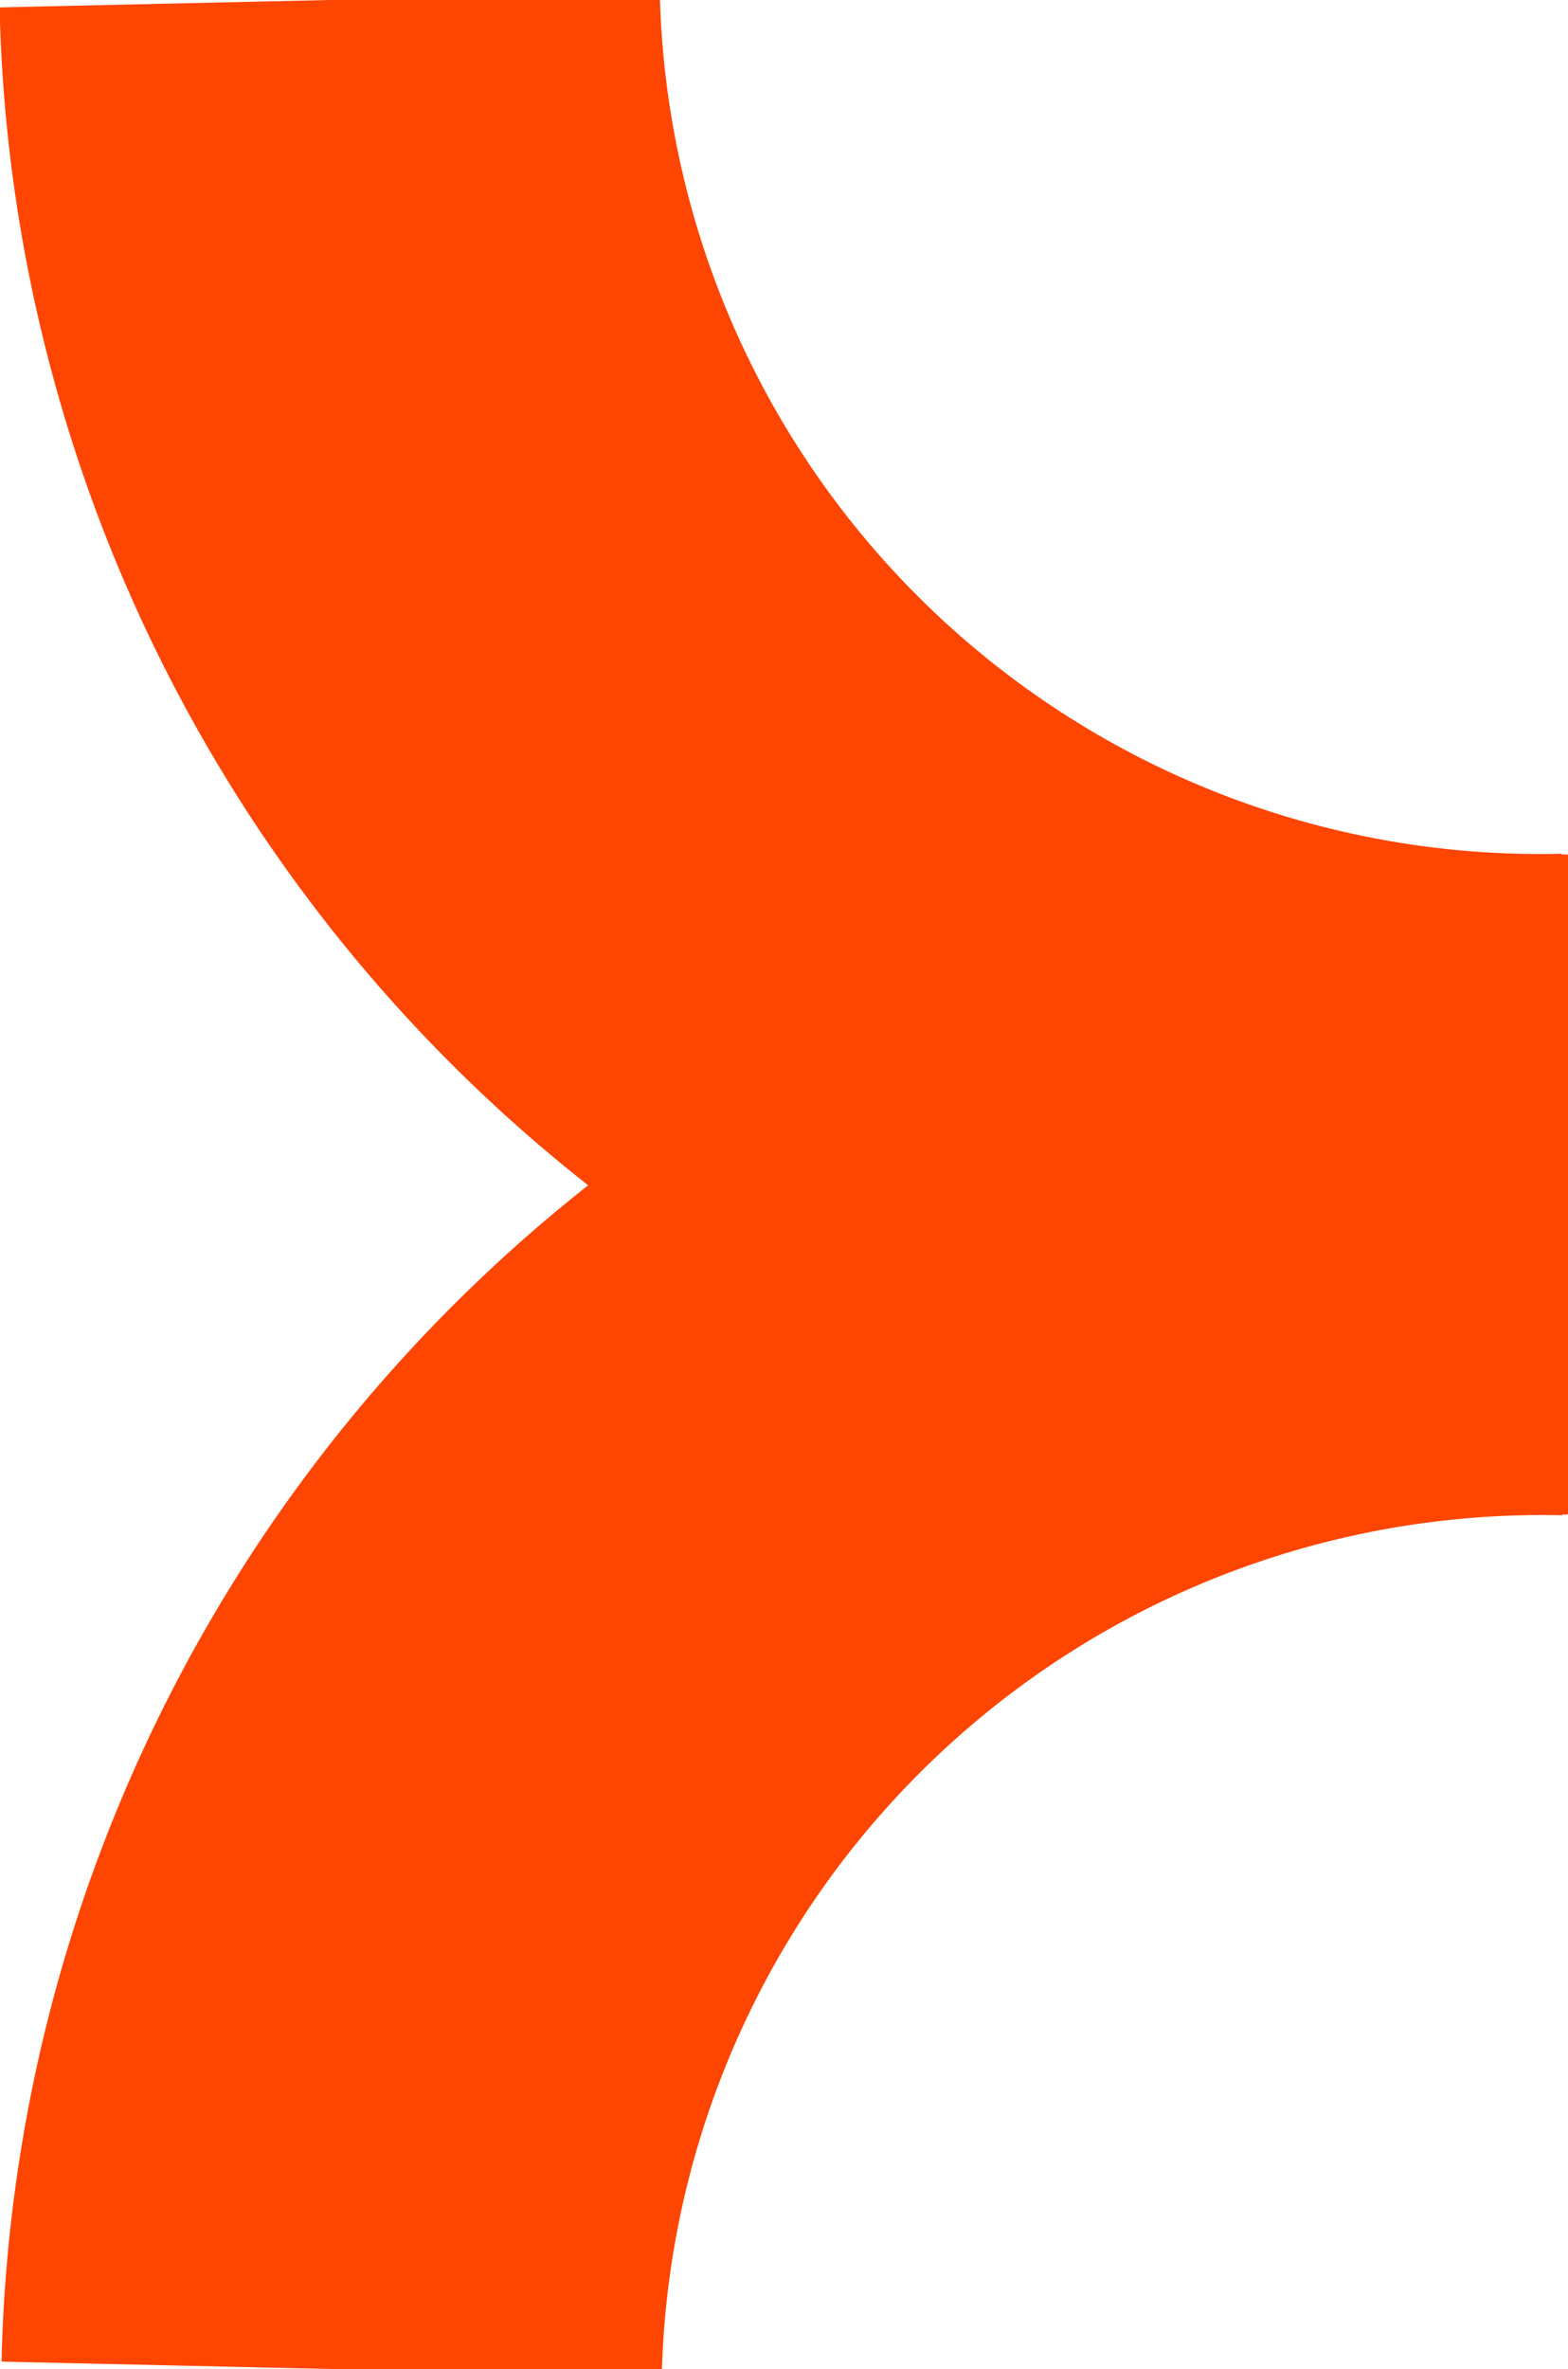
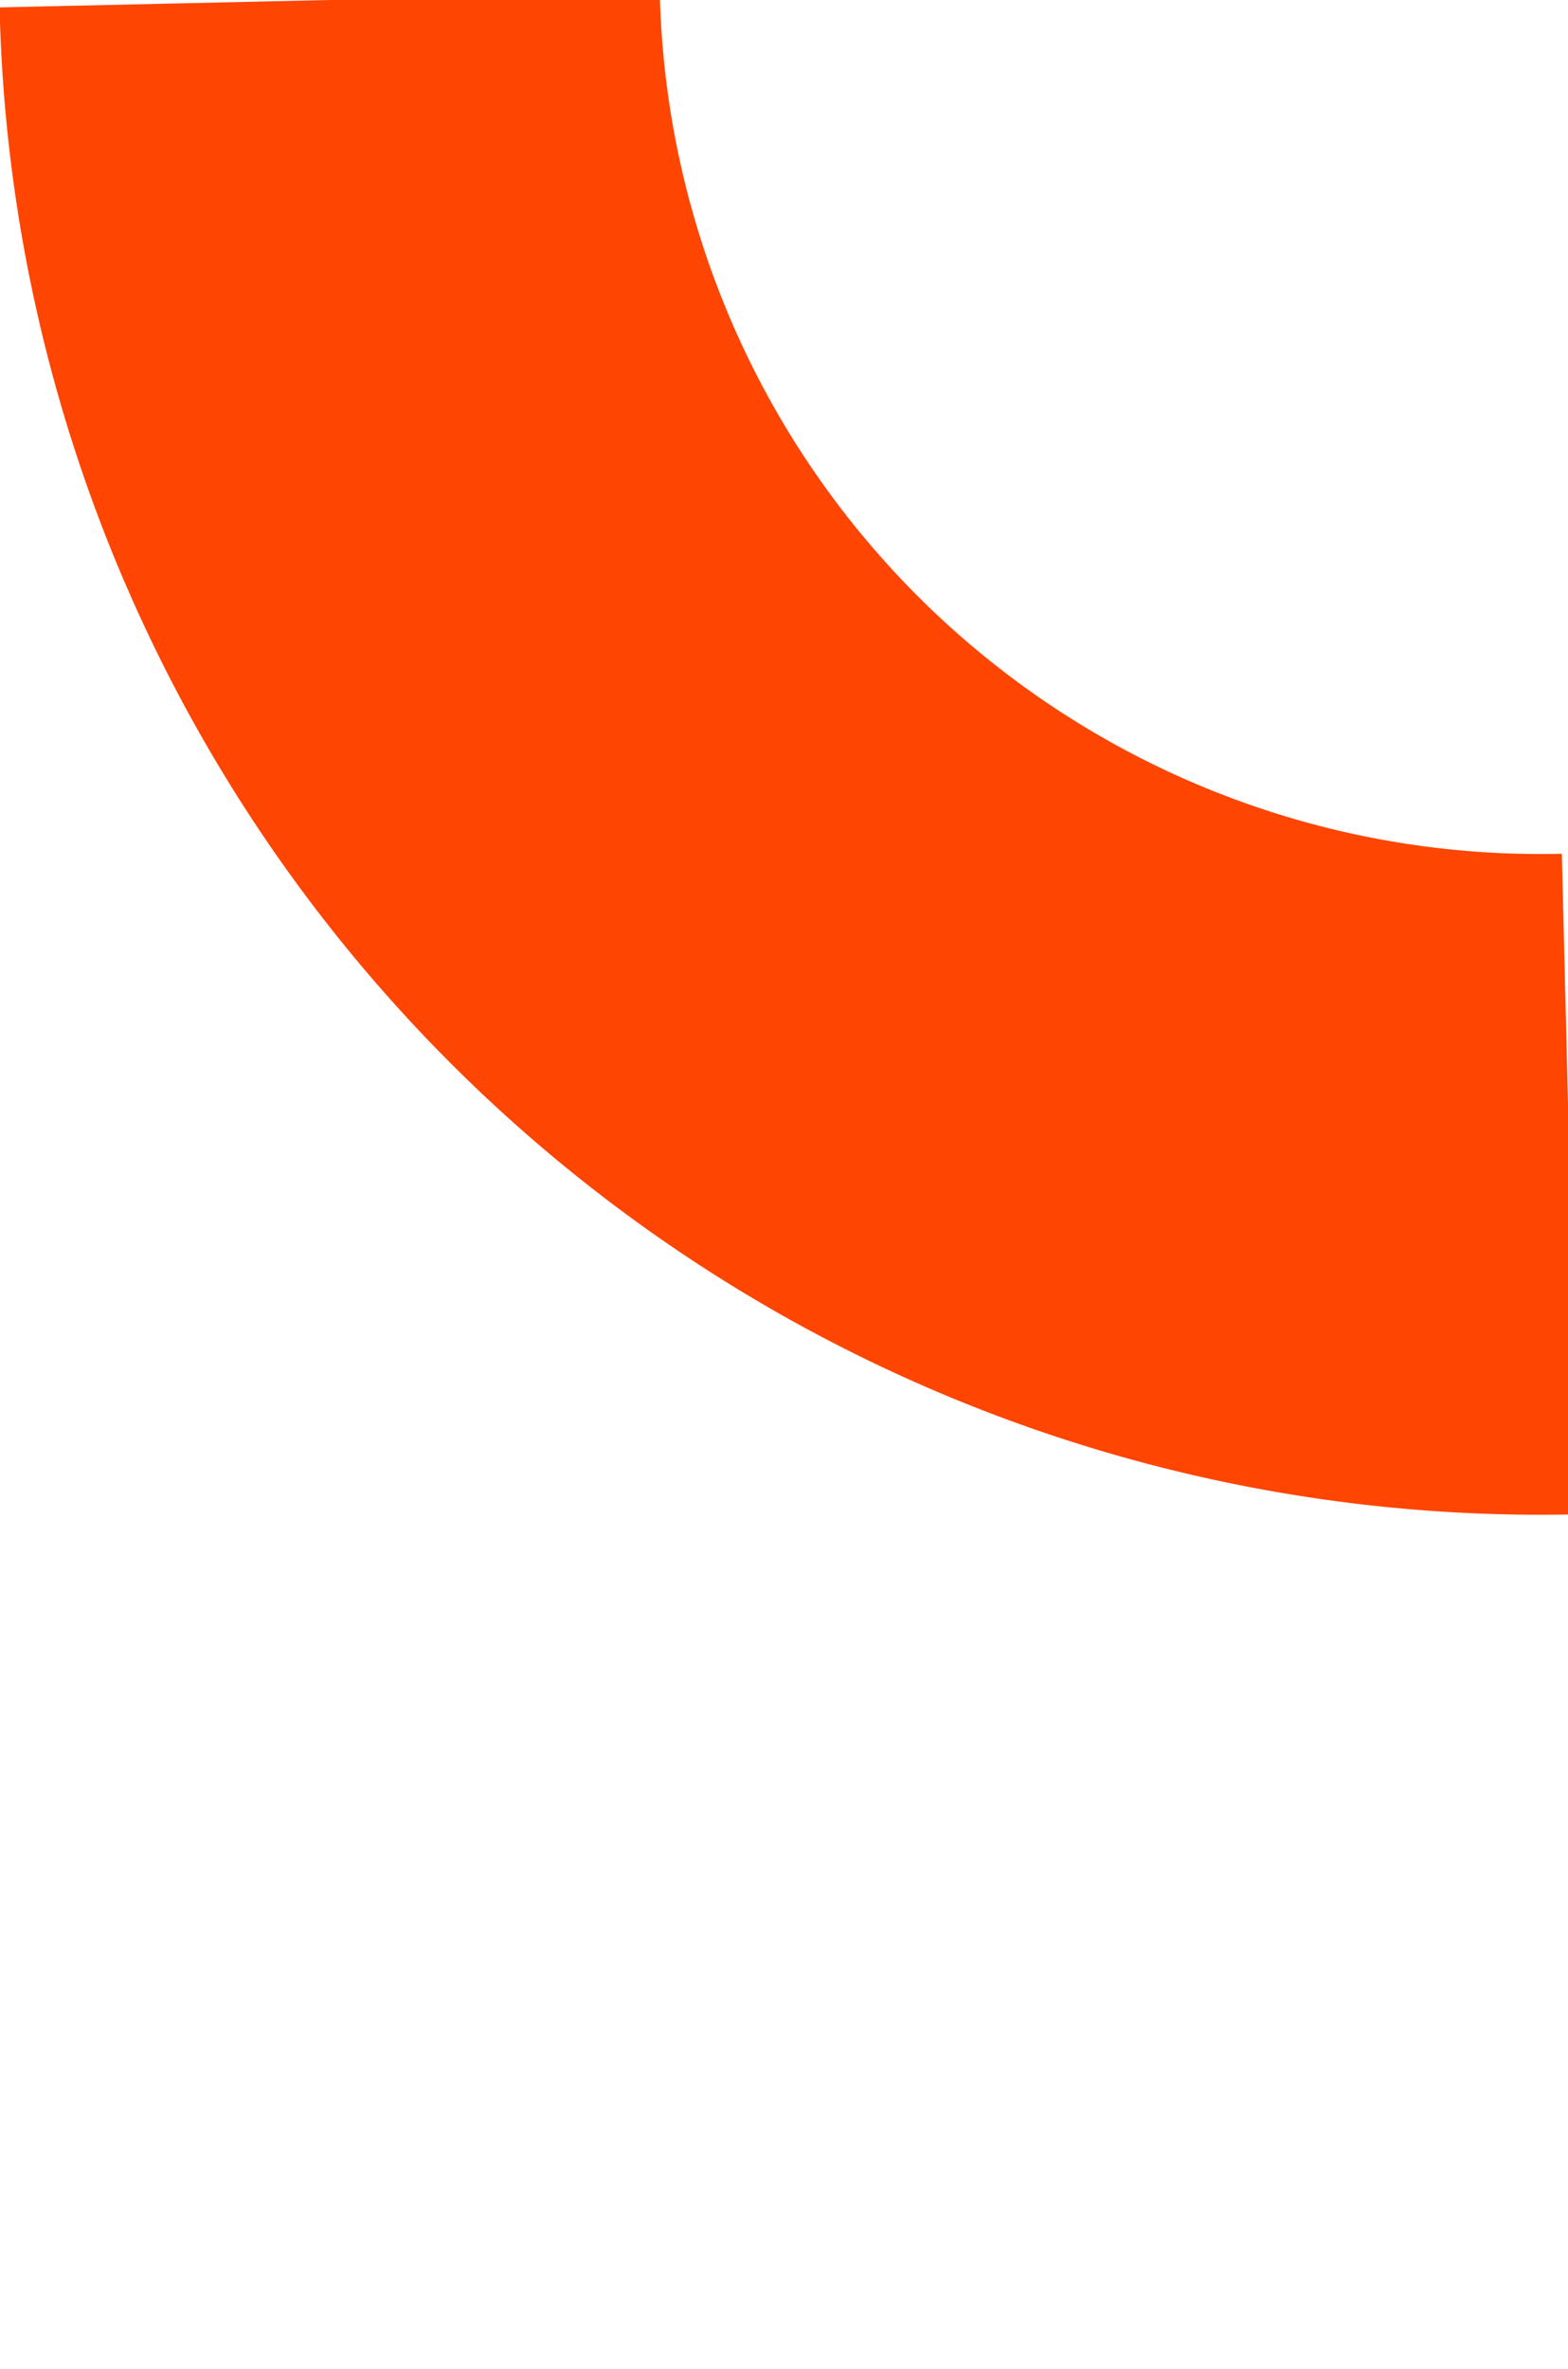
<svg xmlns="http://www.w3.org/2000/svg" viewBox="0 0 15.98 24.13">
  <defs>
    <style>.cls-1{fill:none;stroke:#ff4502;stroke-miterlimit:10;stroke-width:6.73px;}</style>
  </defs>
  <g id="Layer_2" data-name="Layer 2">
    <g id="HOME_DESKTOP" data-name="HOME DESKTOP">
-       <path class="cls-1" d="M16,12.07A12.34,12.34,0,0,0,3.38,24.13" />
      <path class="cls-1" d="M16,12.06A12.34,12.34,0,0,1,3.36,0" />
    </g>
  </g>
</svg>